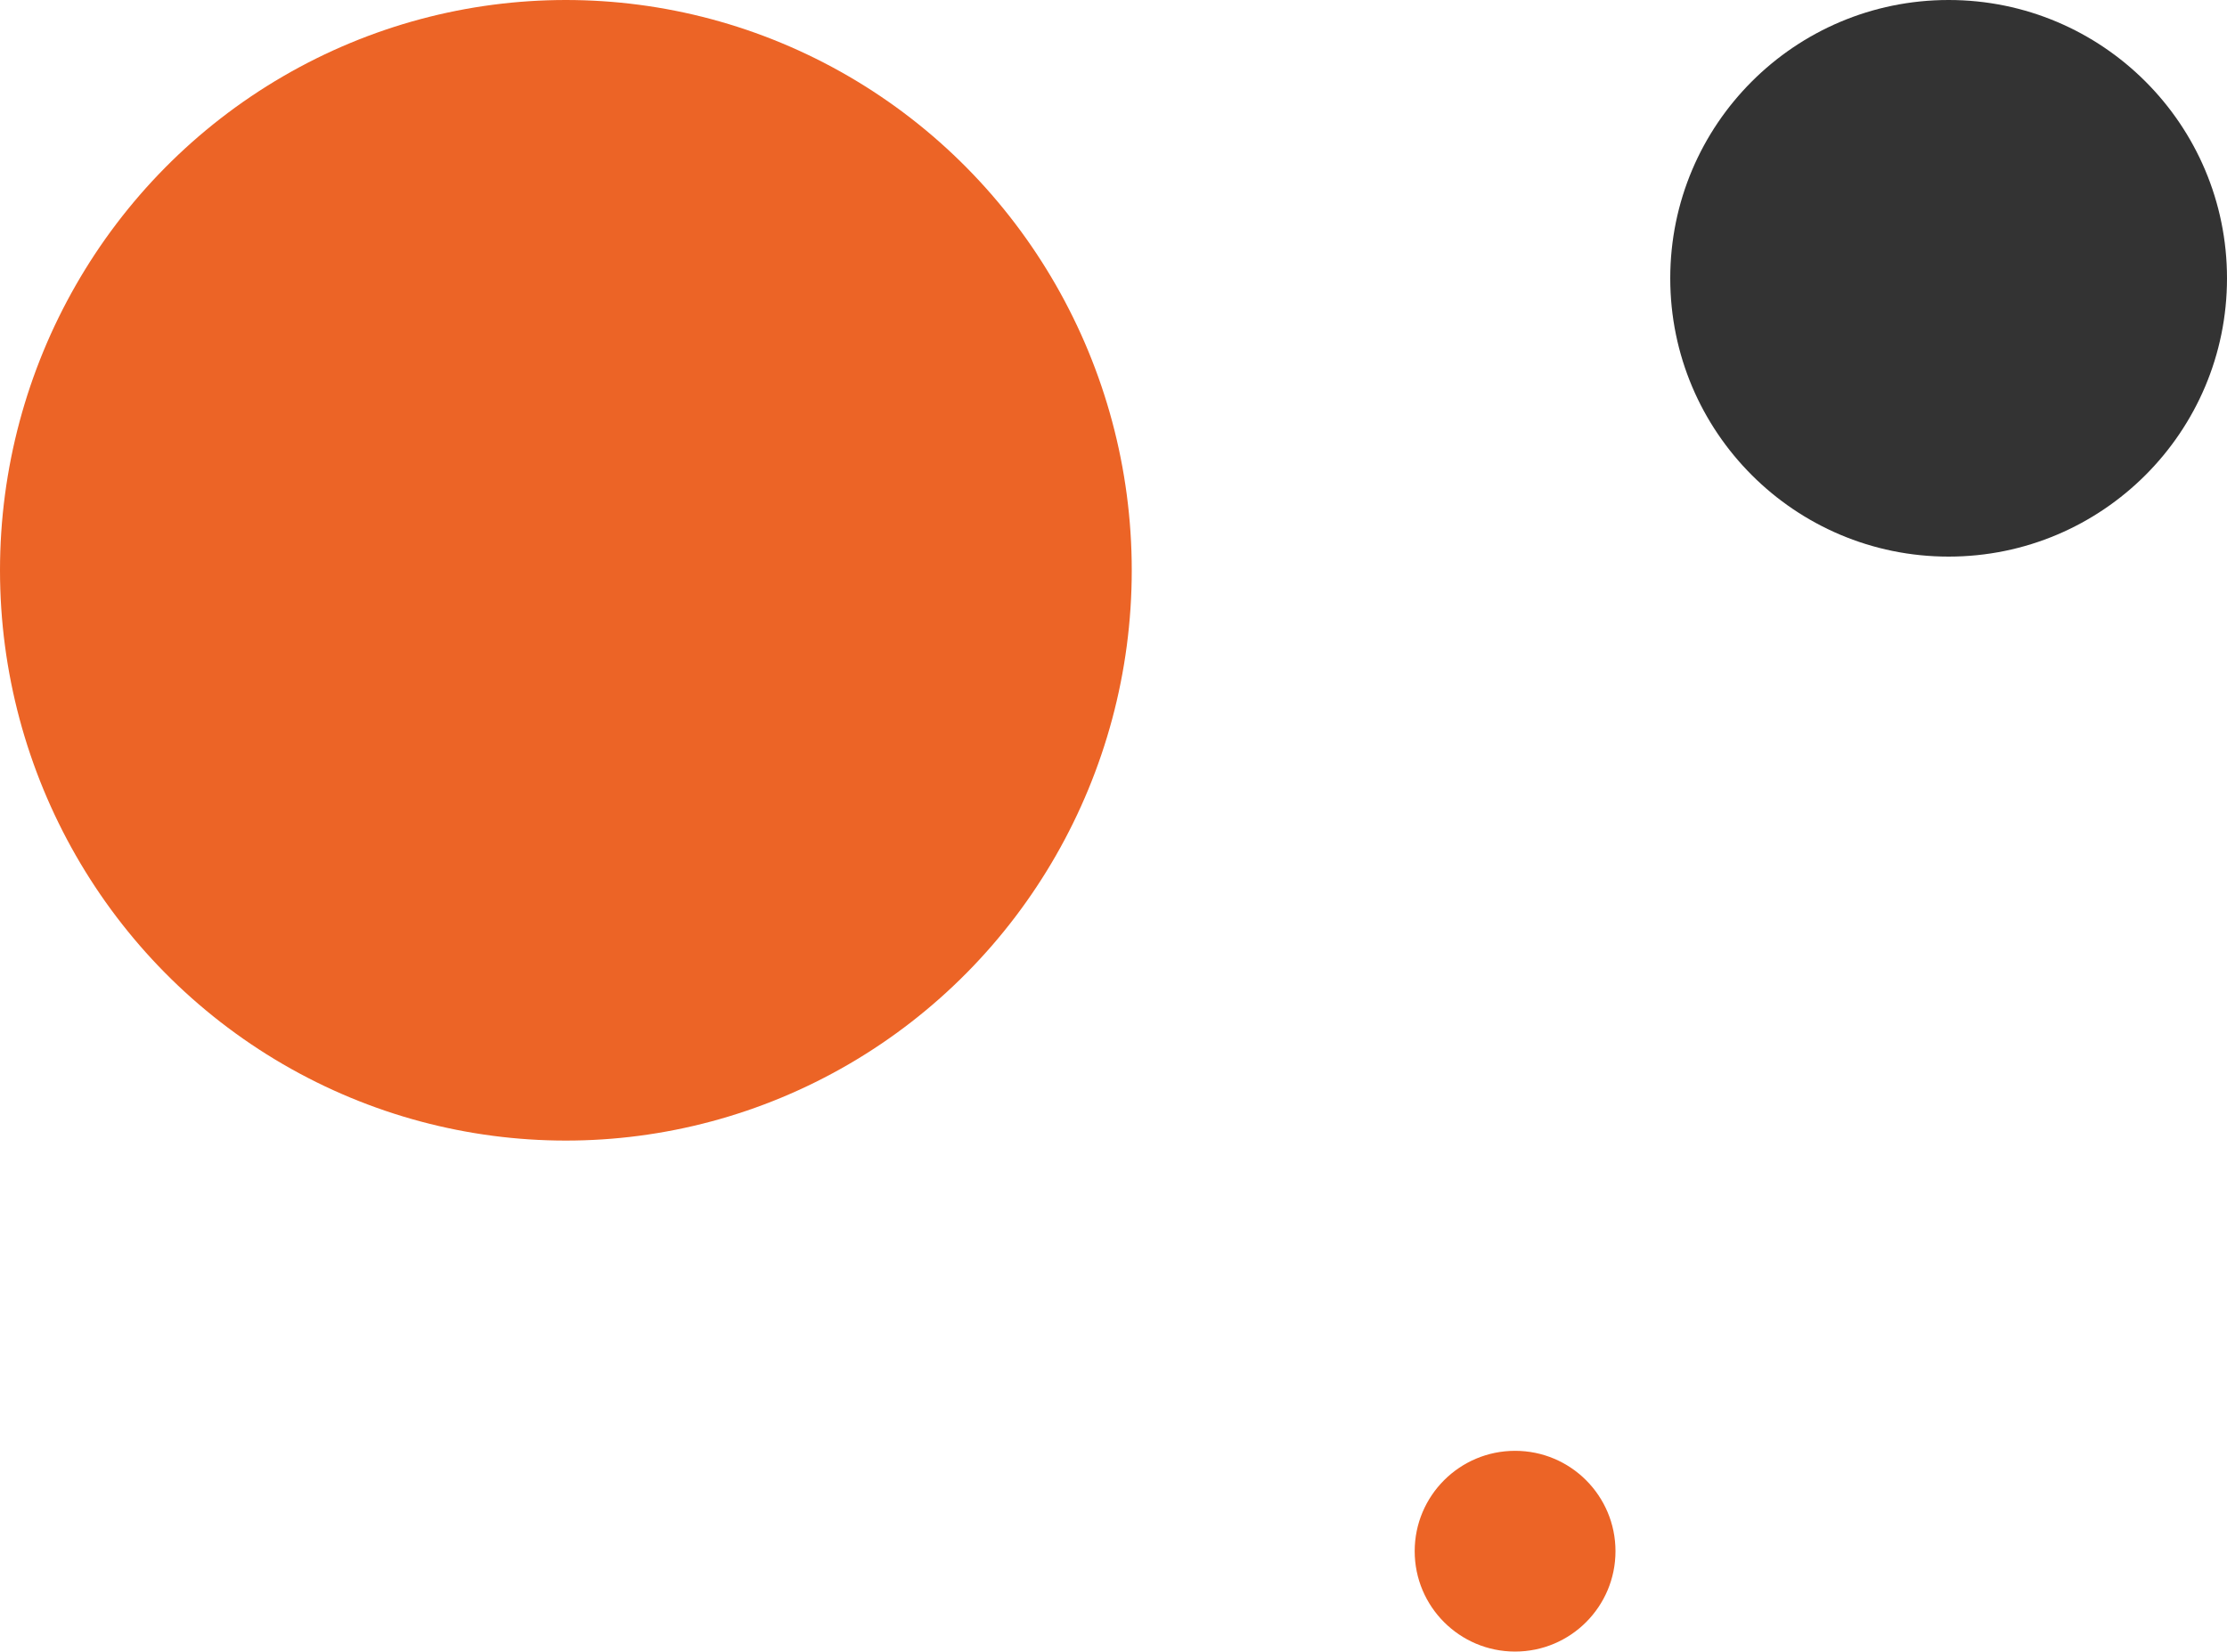
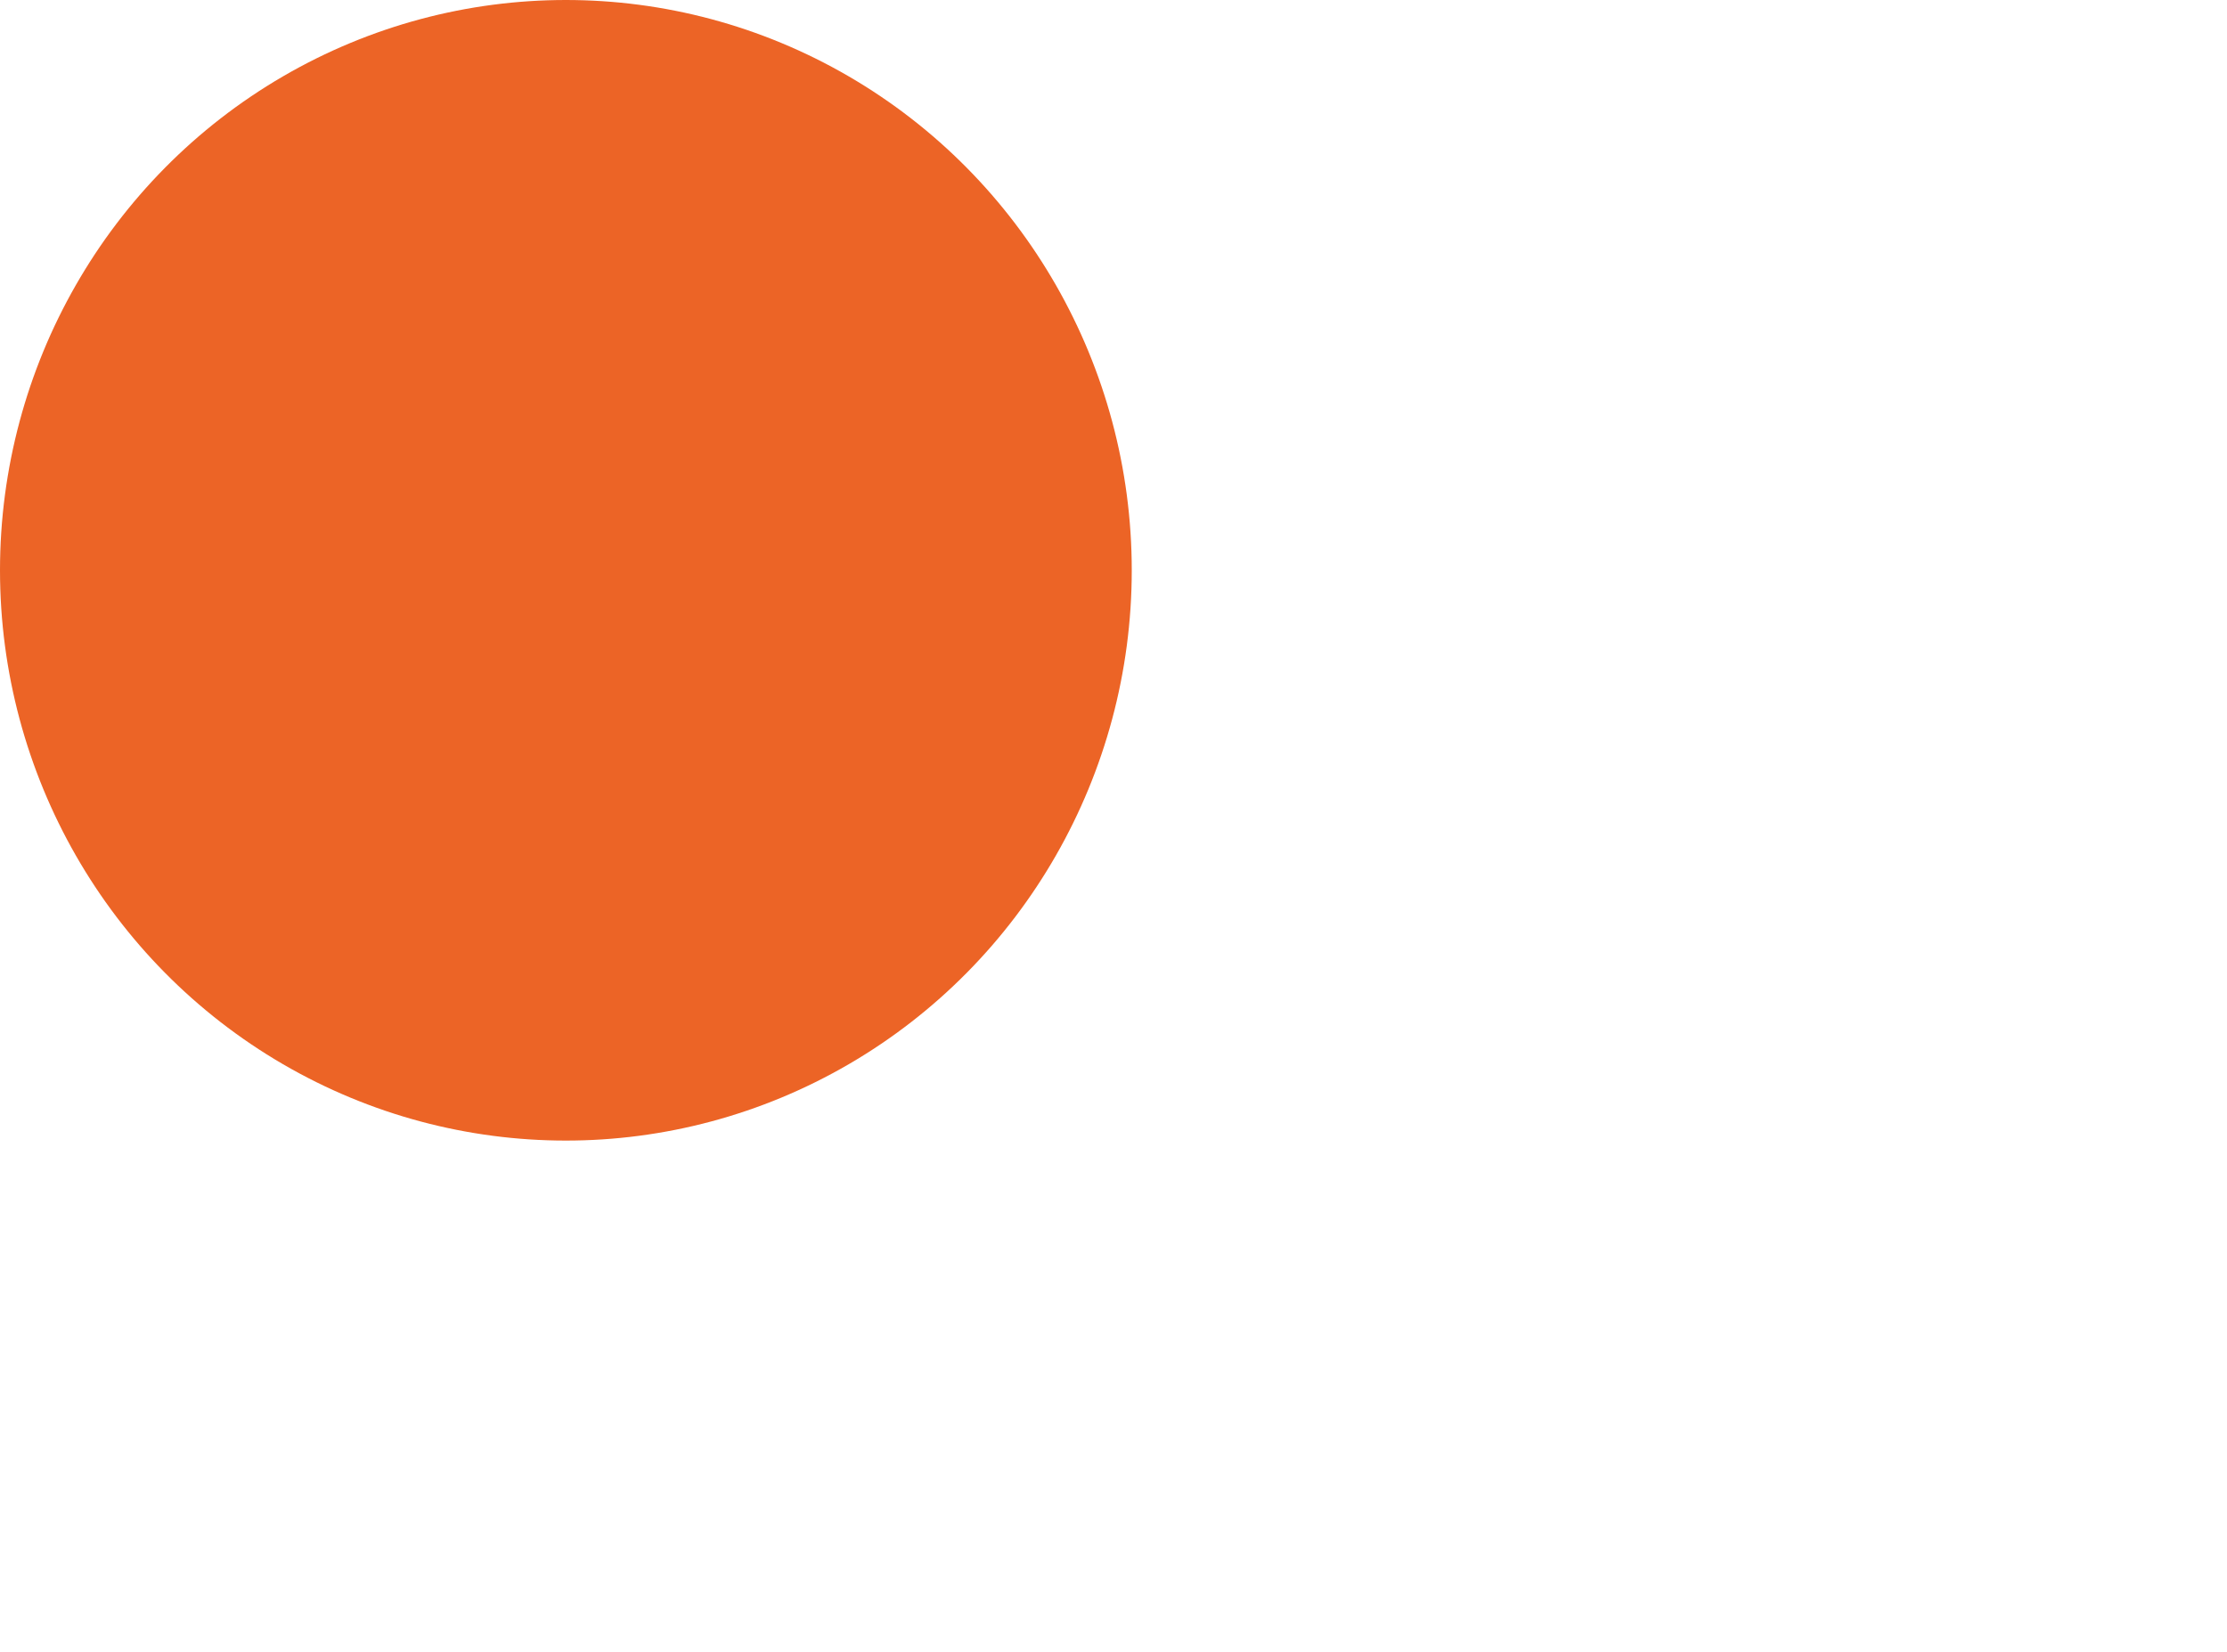
<svg xmlns="http://www.w3.org/2000/svg" width="244" height="181" viewBox="0 0 244 181">
  <g id="Group_226" data-name="Group 226" transform="translate(69 -1545)">
    <ellipse id="Ellipse_20" data-name="Ellipse 20" cx="62" cy="62.5" rx="62" ry="62.5" transform="translate(-69 1545)" fill="#ec6426" />
-     <circle id="Ellipse_21" data-name="Ellipse 21" cx="11" cy="11" r="11" transform="translate(86 1704)" fill="#ec6426" />
-     <circle id="Ellipse_22" data-name="Ellipse 22" cx="30.5" cy="30.5" r="30.5" transform="translate(114 1545)" fill="#333" />
  </g>
</svg>